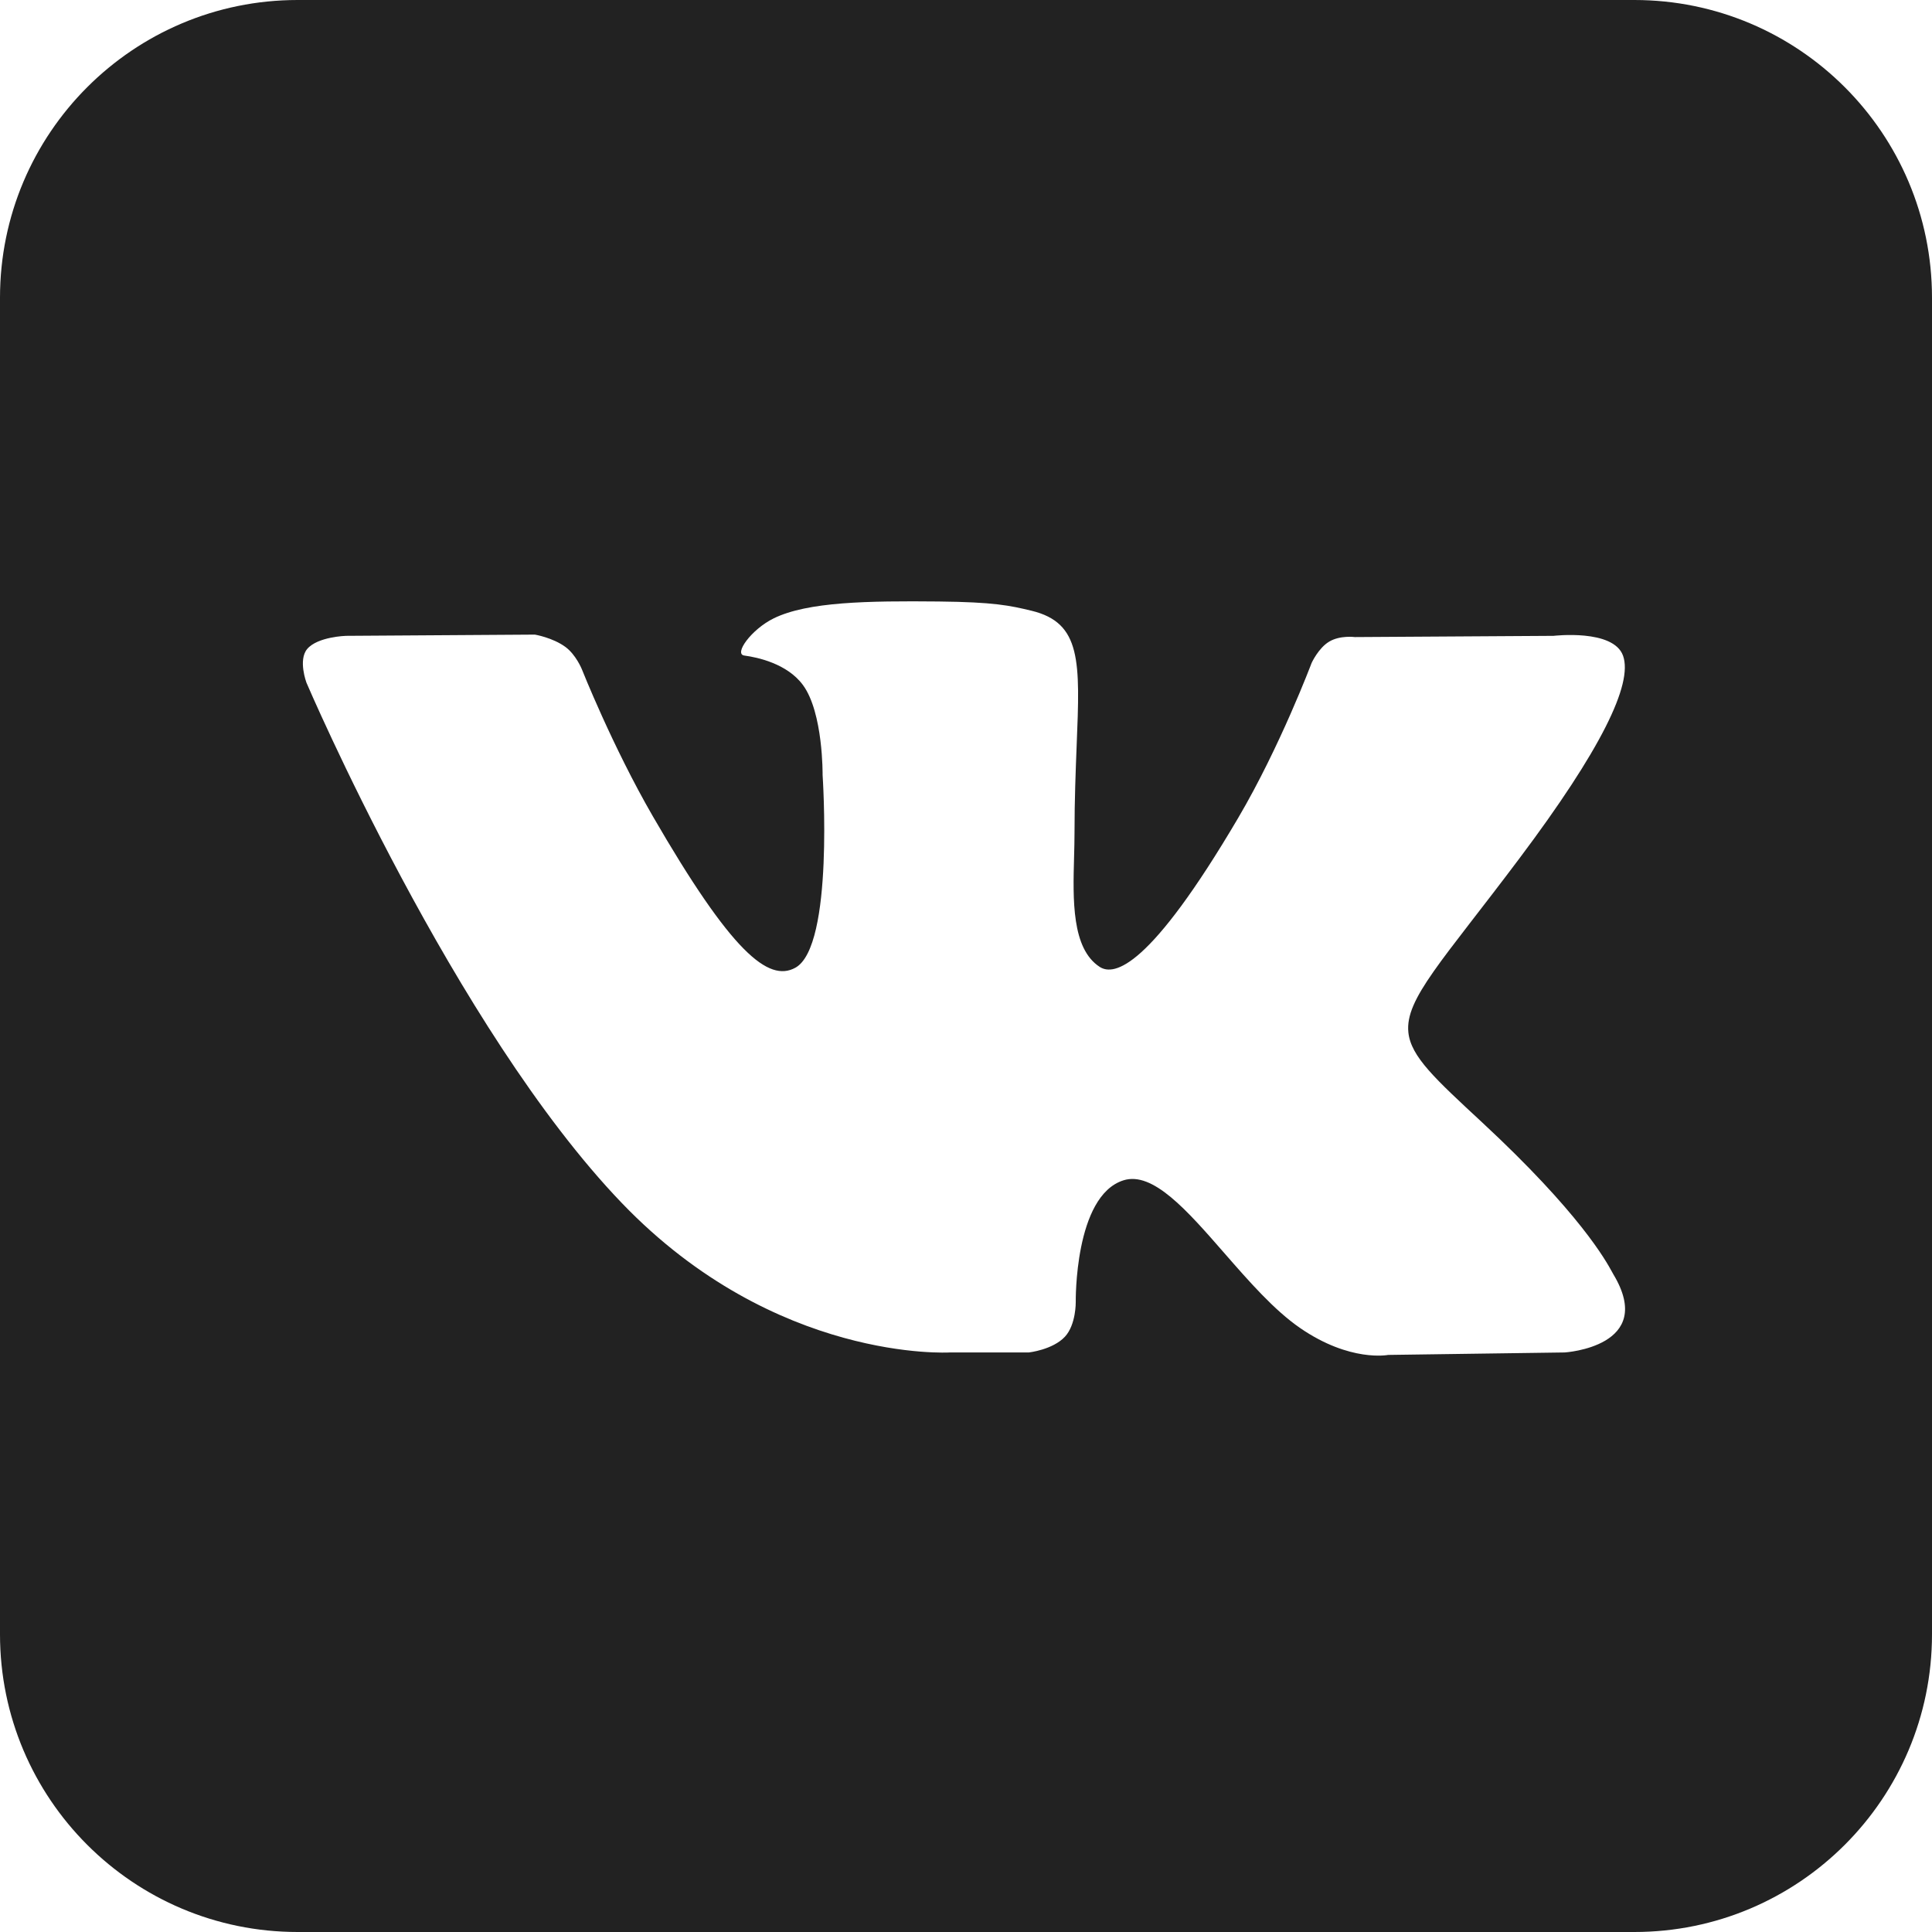
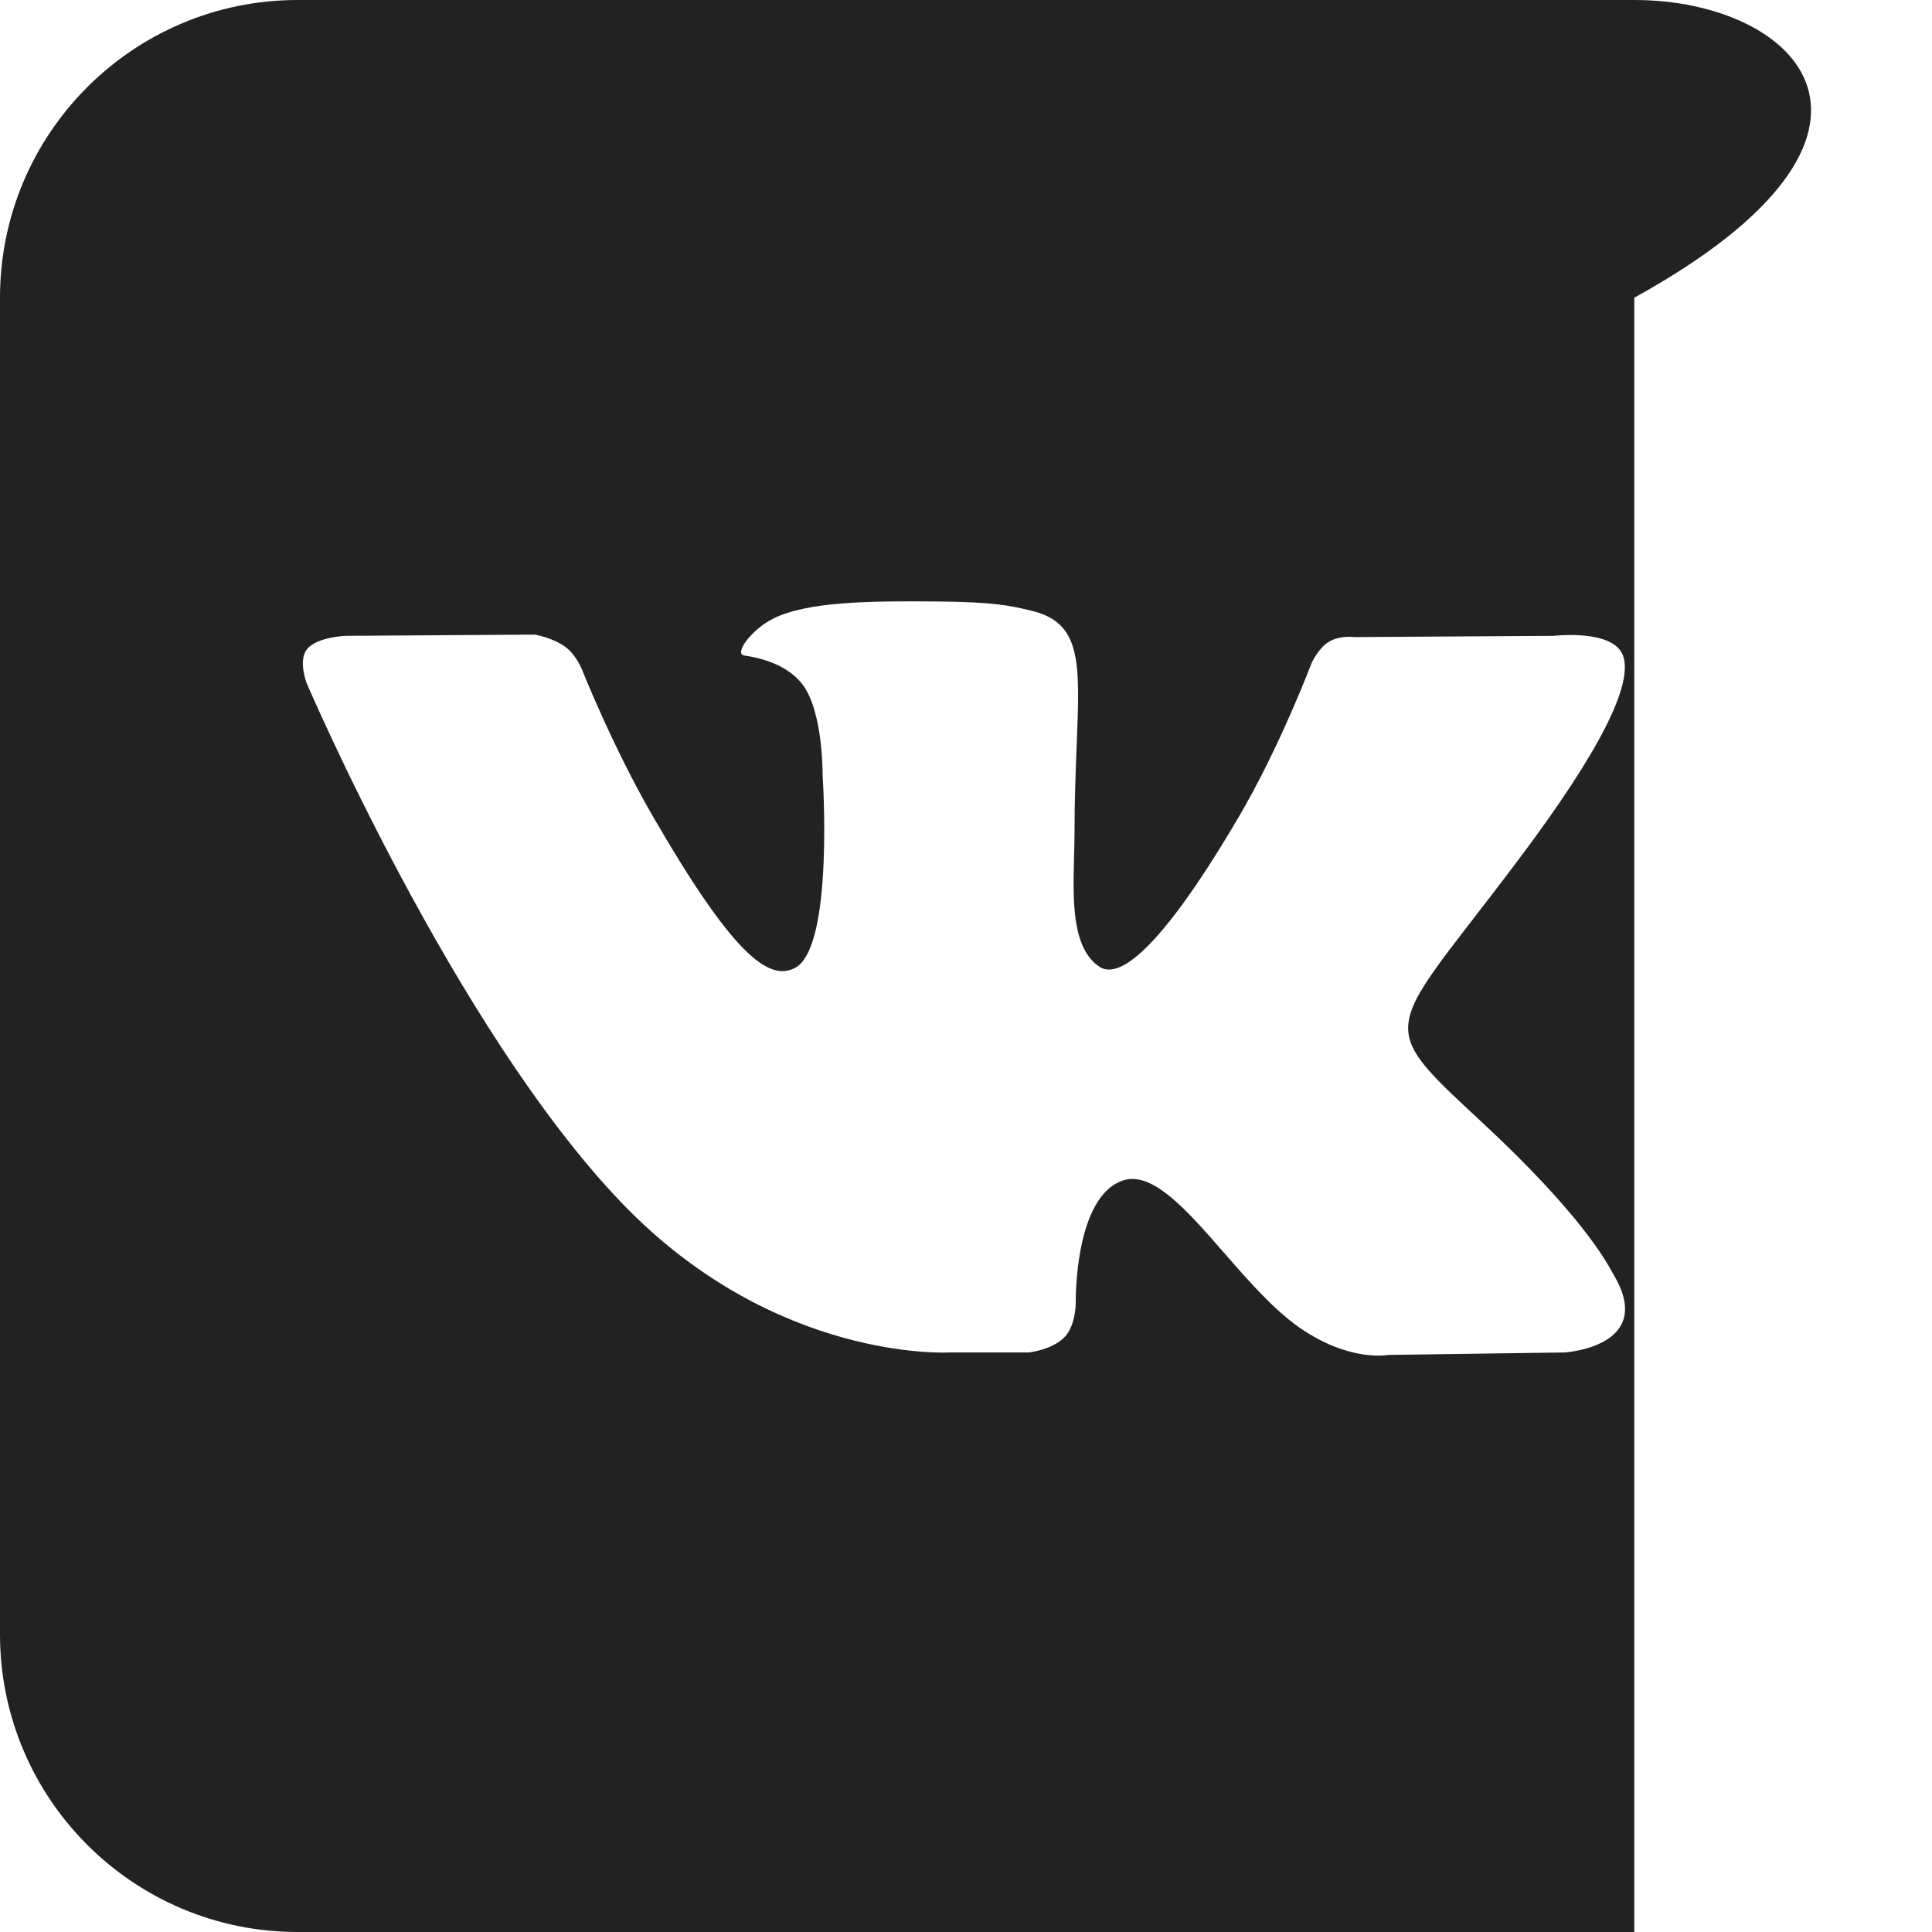
<svg xmlns="http://www.w3.org/2000/svg" width="36" height="36" viewBox="0 0 36 36" fill="none">
-   <path fill-rule="evenodd" clip-rule="evenodd" d="M30.453 0H5.547C2.484 0 0 2.484 0 5.547V30.453C0 33.516 2.484 36 5.547 36H30.453C33.516 36 36 33.516 36 30.453V5.547C36 2.484 33.516 0 30.453 0ZM19.171 25.201H17.698C17.698 25.201 14.449 25.397 11.587 22.417C8.466 19.168 5.71 12.72 5.71 12.72C5.71 12.72 5.552 12.298 5.724 12.093C5.918 11.863 6.447 11.848 6.447 11.848L9.967 11.825C9.967 11.825 10.299 11.881 10.536 12.055C10.732 12.199 10.841 12.468 10.841 12.468C10.841 12.468 11.411 13.907 12.164 15.209C13.634 17.75 14.319 18.306 14.819 18.033C15.546 17.637 15.328 14.441 15.328 14.441C15.328 14.441 15.341 13.281 14.962 12.765C14.668 12.365 14.114 12.248 13.869 12.215C13.67 12.189 13.996 11.729 14.417 11.522C15.05 11.212 16.169 11.195 17.491 11.208C18.521 11.219 18.817 11.283 19.22 11.38C20.154 11.605 20.125 12.328 20.062 13.888C20.044 14.354 20.022 14.895 20.022 15.519C20.022 15.66 20.018 15.81 20.014 15.964C19.992 16.763 19.967 17.677 20.492 18.017C20.762 18.191 21.422 18.043 23.071 15.242C23.853 13.914 24.44 12.353 24.44 12.353C24.44 12.353 24.567 12.075 24.767 11.956C24.97 11.834 25.245 11.871 25.245 11.871L28.949 11.848C28.949 11.848 30.063 11.716 30.243 12.218C30.432 12.746 29.827 13.977 28.313 15.994C26.876 17.91 26.177 18.614 26.243 19.238C26.291 19.692 26.745 20.104 27.615 20.912C29.438 22.604 29.925 23.493 30.04 23.704C30.049 23.721 30.056 23.734 30.061 23.742C30.877 25.095 29.156 25.201 29.156 25.201L25.866 25.247C25.866 25.247 25.159 25.387 24.229 24.748C23.742 24.414 23.267 23.869 22.813 23.349C22.12 22.555 21.48 21.82 20.933 21.994C20.016 22.285 20.045 24.261 20.045 24.261C20.045 24.261 20.052 24.683 19.843 24.908C19.615 25.152 19.171 25.201 19.171 25.201Z" fill="#222222" />
+   <path fill-rule="evenodd" clip-rule="evenodd" d="M30.453 0H5.547C2.484 0 0 2.484 0 5.547V30.453C0 33.516 2.484 36 5.547 36H30.453V5.547C36 2.484 33.516 0 30.453 0ZM19.171 25.201H17.698C17.698 25.201 14.449 25.397 11.587 22.417C8.466 19.168 5.71 12.72 5.71 12.72C5.71 12.72 5.552 12.298 5.724 12.093C5.918 11.863 6.447 11.848 6.447 11.848L9.967 11.825C9.967 11.825 10.299 11.881 10.536 12.055C10.732 12.199 10.841 12.468 10.841 12.468C10.841 12.468 11.411 13.907 12.164 15.209C13.634 17.75 14.319 18.306 14.819 18.033C15.546 17.637 15.328 14.441 15.328 14.441C15.328 14.441 15.341 13.281 14.962 12.765C14.668 12.365 14.114 12.248 13.869 12.215C13.67 12.189 13.996 11.729 14.417 11.522C15.05 11.212 16.169 11.195 17.491 11.208C18.521 11.219 18.817 11.283 19.22 11.38C20.154 11.605 20.125 12.328 20.062 13.888C20.044 14.354 20.022 14.895 20.022 15.519C20.022 15.66 20.018 15.81 20.014 15.964C19.992 16.763 19.967 17.677 20.492 18.017C20.762 18.191 21.422 18.043 23.071 15.242C23.853 13.914 24.44 12.353 24.44 12.353C24.44 12.353 24.567 12.075 24.767 11.956C24.97 11.834 25.245 11.871 25.245 11.871L28.949 11.848C28.949 11.848 30.063 11.716 30.243 12.218C30.432 12.746 29.827 13.977 28.313 15.994C26.876 17.91 26.177 18.614 26.243 19.238C26.291 19.692 26.745 20.104 27.615 20.912C29.438 22.604 29.925 23.493 30.04 23.704C30.049 23.721 30.056 23.734 30.061 23.742C30.877 25.095 29.156 25.201 29.156 25.201L25.866 25.247C25.866 25.247 25.159 25.387 24.229 24.748C23.742 24.414 23.267 23.869 22.813 23.349C22.12 22.555 21.48 21.82 20.933 21.994C20.016 22.285 20.045 24.261 20.045 24.261C20.045 24.261 20.052 24.683 19.843 24.908C19.615 25.152 19.171 25.201 19.171 25.201Z" fill="#222222" />
</svg>